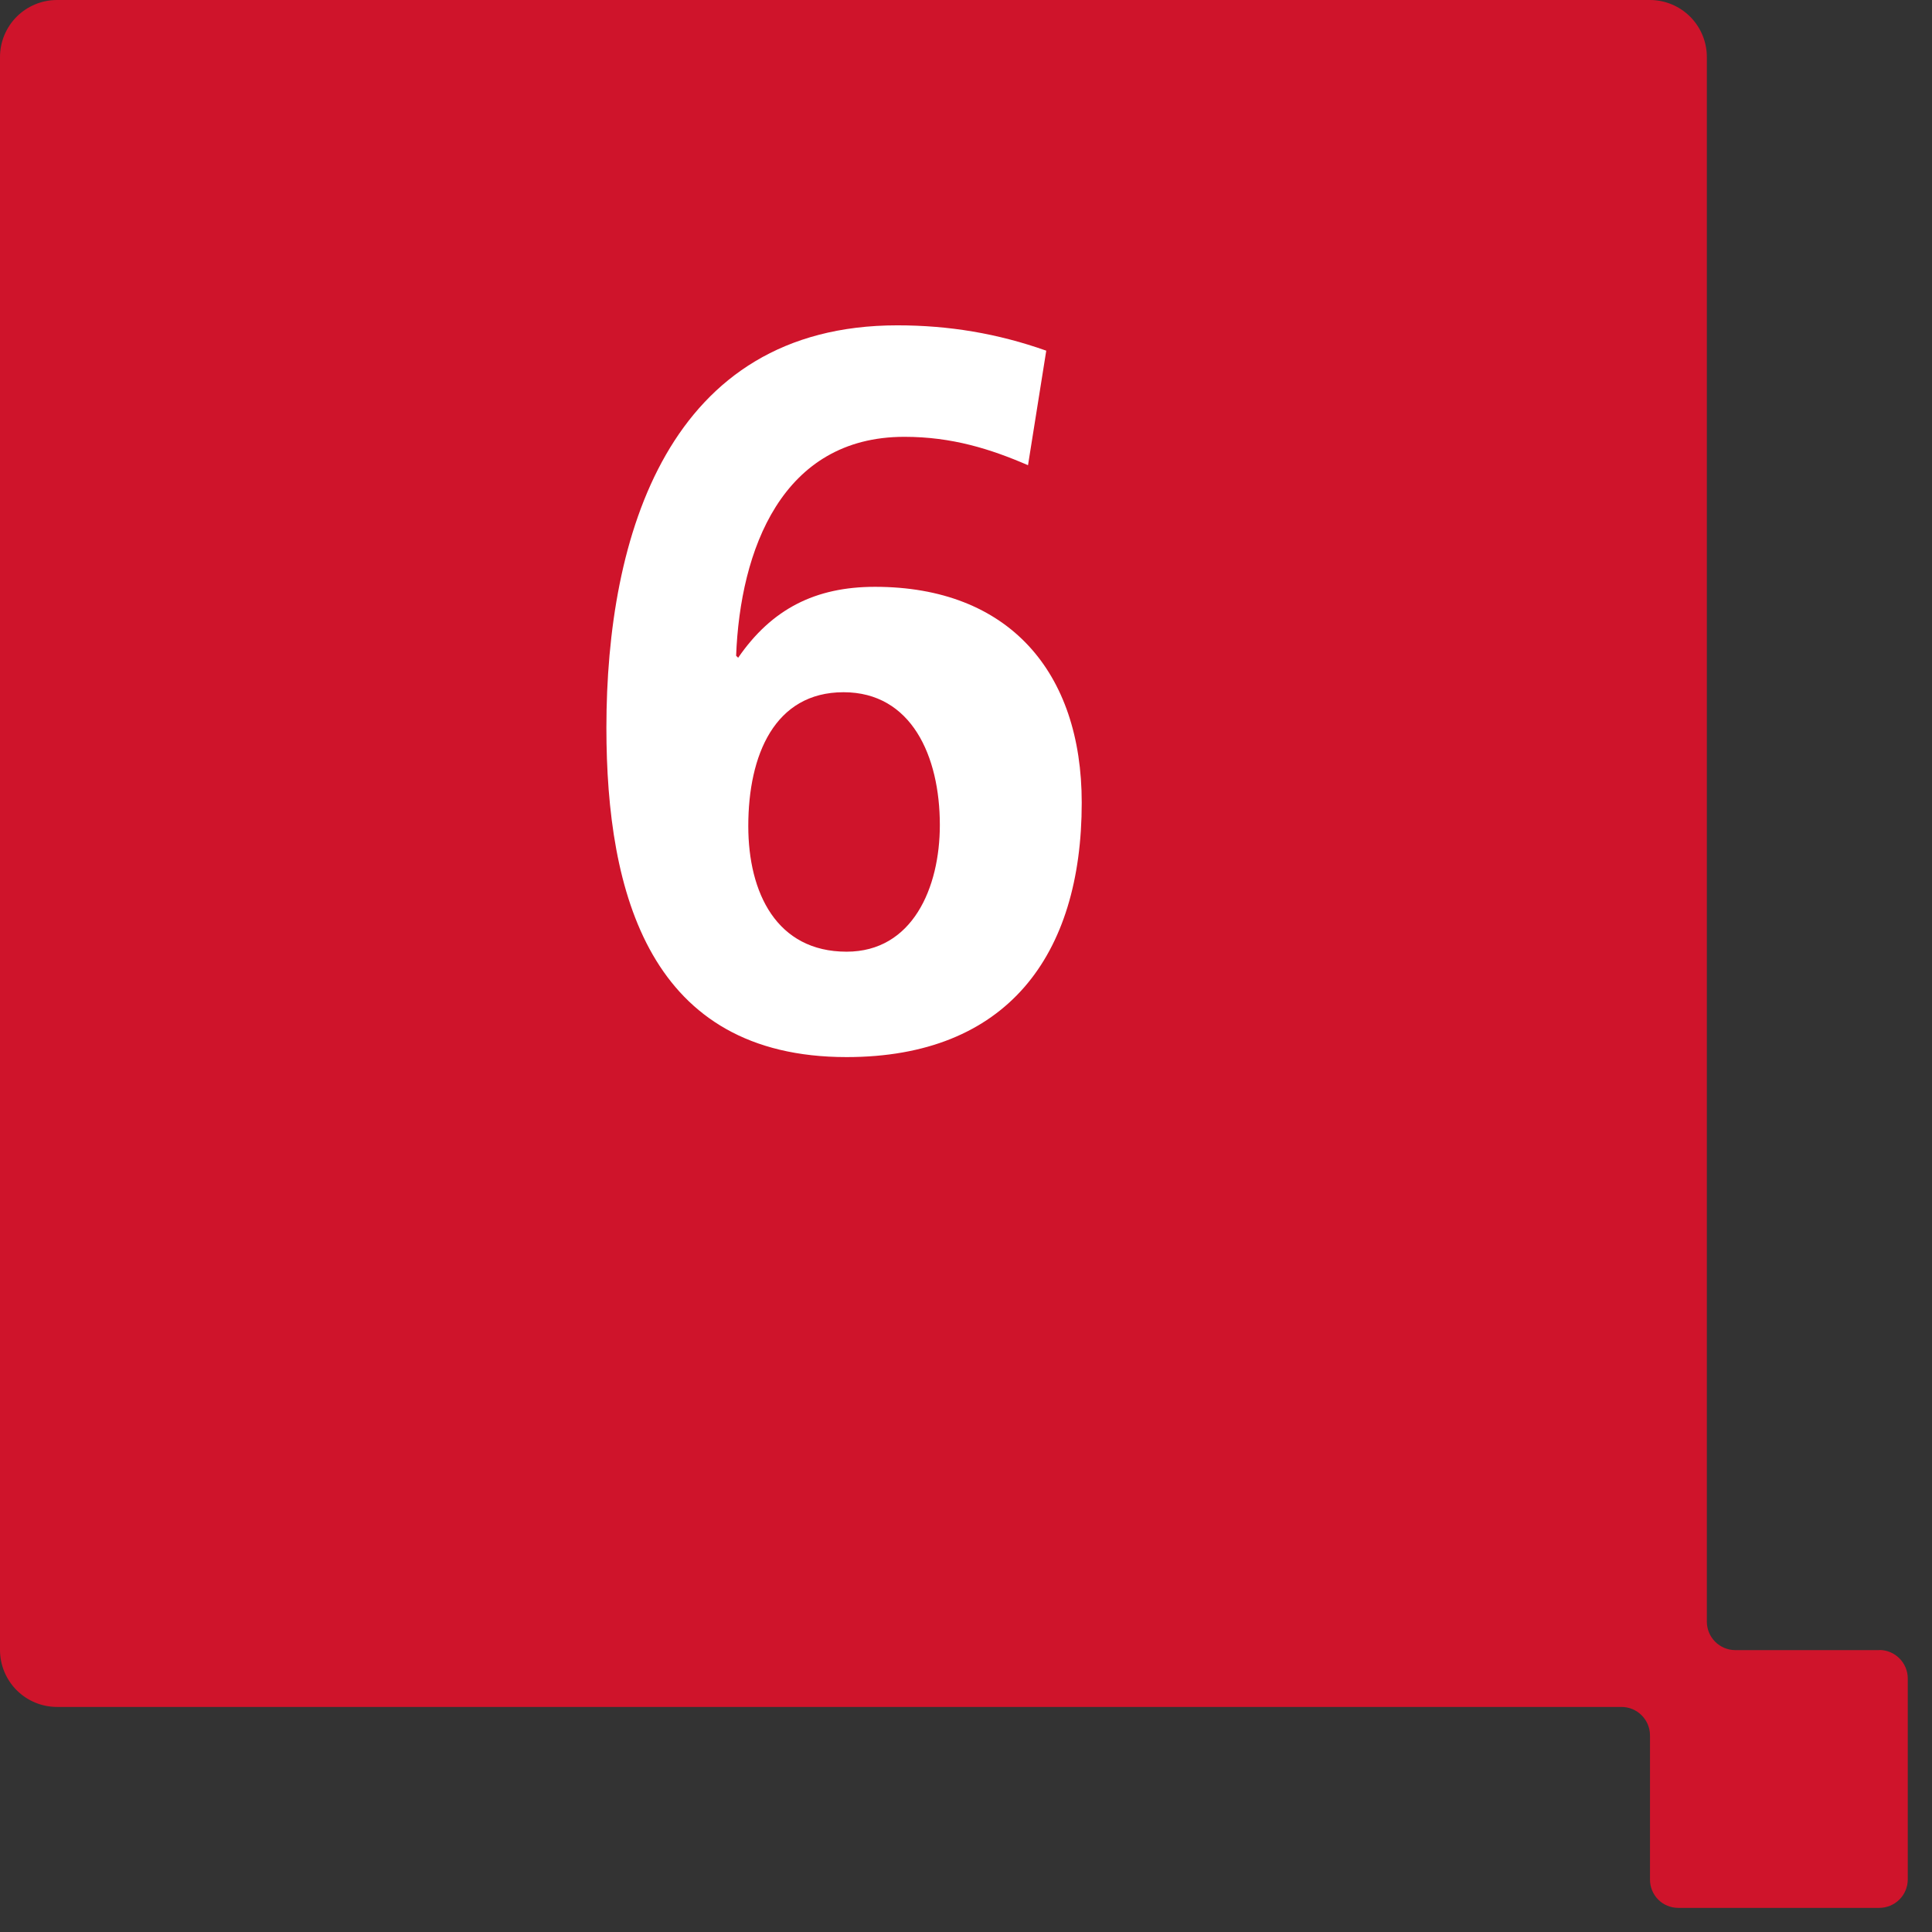
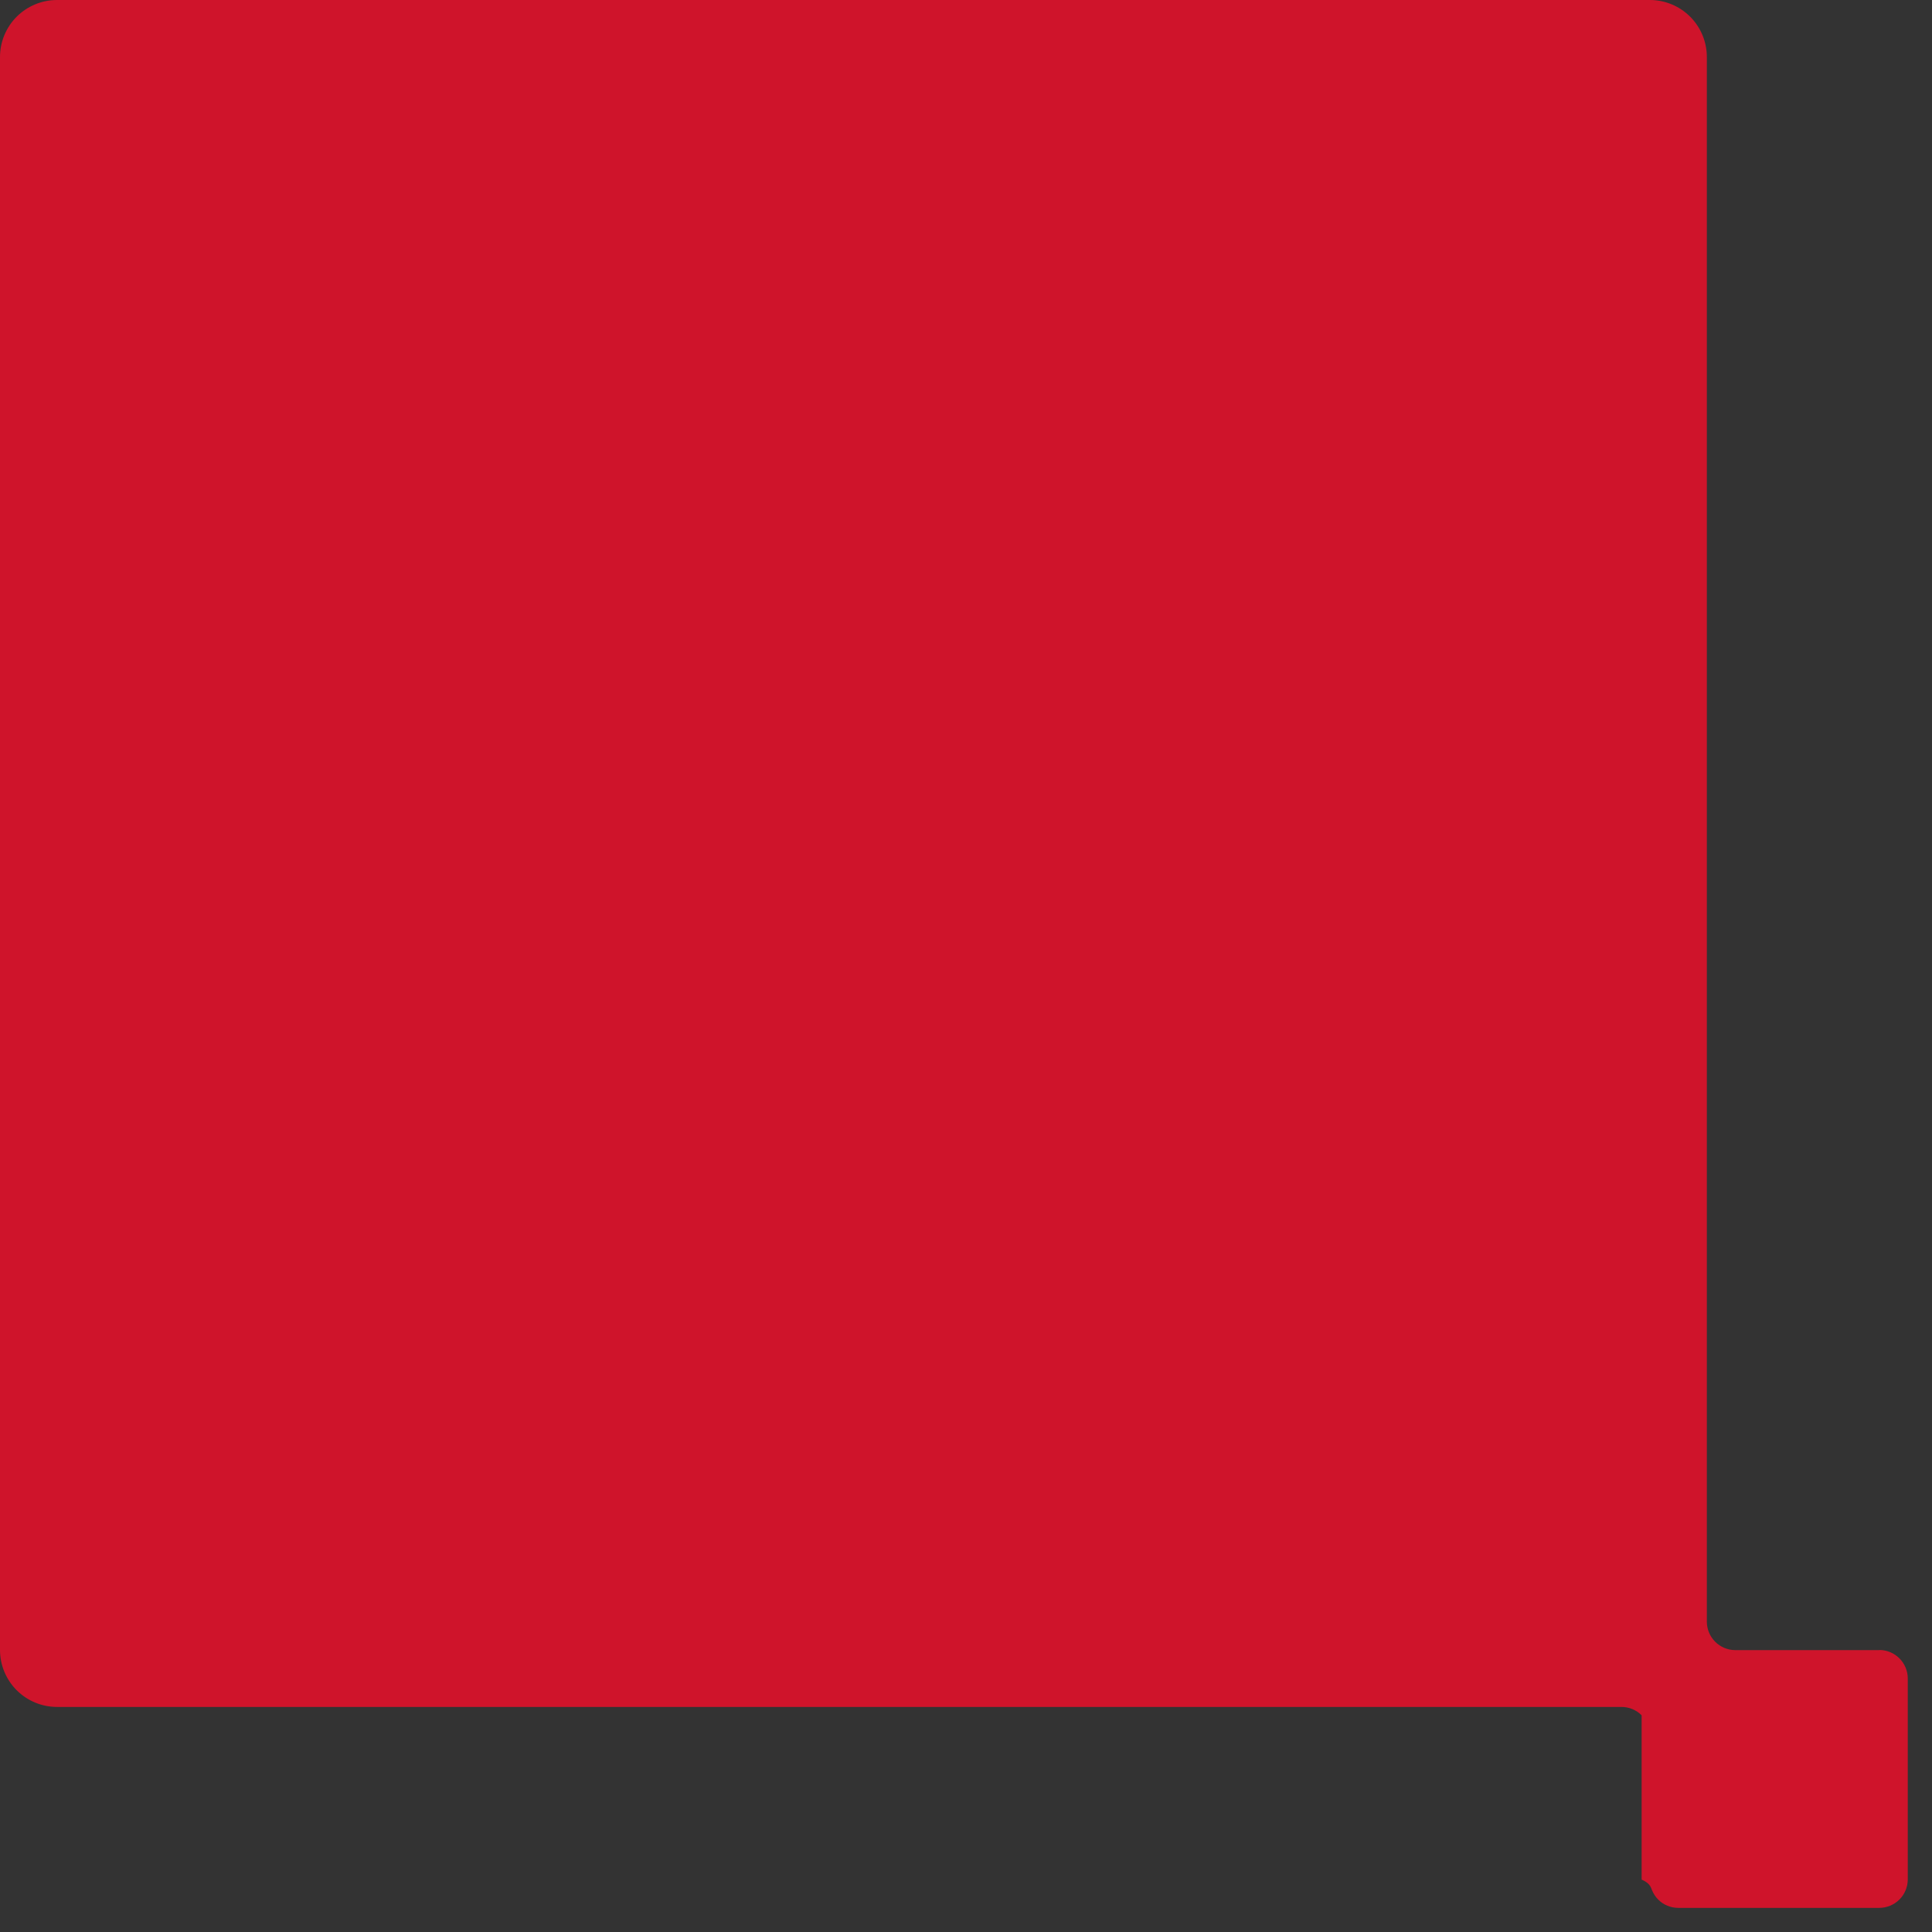
<svg xmlns="http://www.w3.org/2000/svg" width="61" height="61" viewBox="0 0 61 61" fill="none">
  <rect x="0" y="0" width="61" height="61" fill="#333333" stroke="none" />
-   <path d="M59.338 52.1H54.786C54.548 52.099 54.321 52.003 54.153 51.835C53.985 51.666 53.891 51.438 53.891 51.2V1.8C53.891 1.324 53.703 0.868 53.367 0.53C53.031 0.193 52.576 0.002 52.1 0H1.8C1.323 0 0.865 0.19 0.527 0.527C0.19 0.865 0 1.323 0 1.8V52.094C0 52.571 0.19 53.029 0.527 53.367C0.865 53.704 1.323 53.894 1.8 53.894H51.196C51.435 53.894 51.664 53.989 51.832 54.158C52.001 54.326 52.096 54.555 52.096 54.794V59.345C52.096 59.462 52.118 59.578 52.163 59.687C52.207 59.795 52.273 59.894 52.356 59.977C52.438 60.06 52.537 60.126 52.645 60.17C52.754 60.215 52.87 60.238 52.987 60.238H59.335C59.572 60.238 59.8 60.144 59.969 59.977C60.138 59.81 60.233 59.583 60.235 59.345V52.996C60.235 52.757 60.14 52.528 59.971 52.36C59.803 52.191 59.574 52.096 59.335 52.096" fill="#CF142B" />
-   <path d="M33.034 11.072L32.458 14.688C31.274 14.176 30.058 13.792 28.554 13.792C24.682 13.792 23.37 17.376 23.242 20.704L23.306 20.768C24.362 19.232 25.738 18.528 27.626 18.528C31.85 18.528 34.154 21.216 34.154 25.344C34.154 30.176 31.786 33.376 26.73 33.376C20.522 33.376 19.146 28.224 19.146 22.976C19.146 16.928 21.098 10.272 28.33 10.272C29.962 10.272 31.498 10.528 33.034 11.072ZM26.634 21.856C24.458 21.856 23.626 23.84 23.626 26.08C23.626 28.192 24.522 30.048 26.73 30.048C28.81 30.048 29.674 28.032 29.674 26.048C29.674 23.872 28.778 21.856 26.634 21.856Z" fill="white" />
+   <path d="M59.338 52.1H54.786C54.548 52.099 54.321 52.003 54.153 51.835C53.985 51.666 53.891 51.438 53.891 51.2V1.8C53.891 1.324 53.703 0.868 53.367 0.53C53.031 0.193 52.576 0.002 52.1 0H1.8C1.323 0 0.865 0.19 0.527 0.527C0.19 0.865 0 1.323 0 1.8V52.094C0 52.571 0.19 53.029 0.527 53.367C0.865 53.704 1.323 53.894 1.8 53.894H51.196C51.435 53.894 51.664 53.989 51.832 54.158V59.345C52.096 59.462 52.118 59.578 52.163 59.687C52.207 59.795 52.273 59.894 52.356 59.977C52.438 60.06 52.537 60.126 52.645 60.17C52.754 60.215 52.87 60.238 52.987 60.238H59.335C59.572 60.238 59.8 60.144 59.969 59.977C60.138 59.81 60.233 59.583 60.235 59.345V52.996C60.235 52.757 60.14 52.528 59.971 52.36C59.803 52.191 59.574 52.096 59.335 52.096" fill="#CF142B" />
</svg>